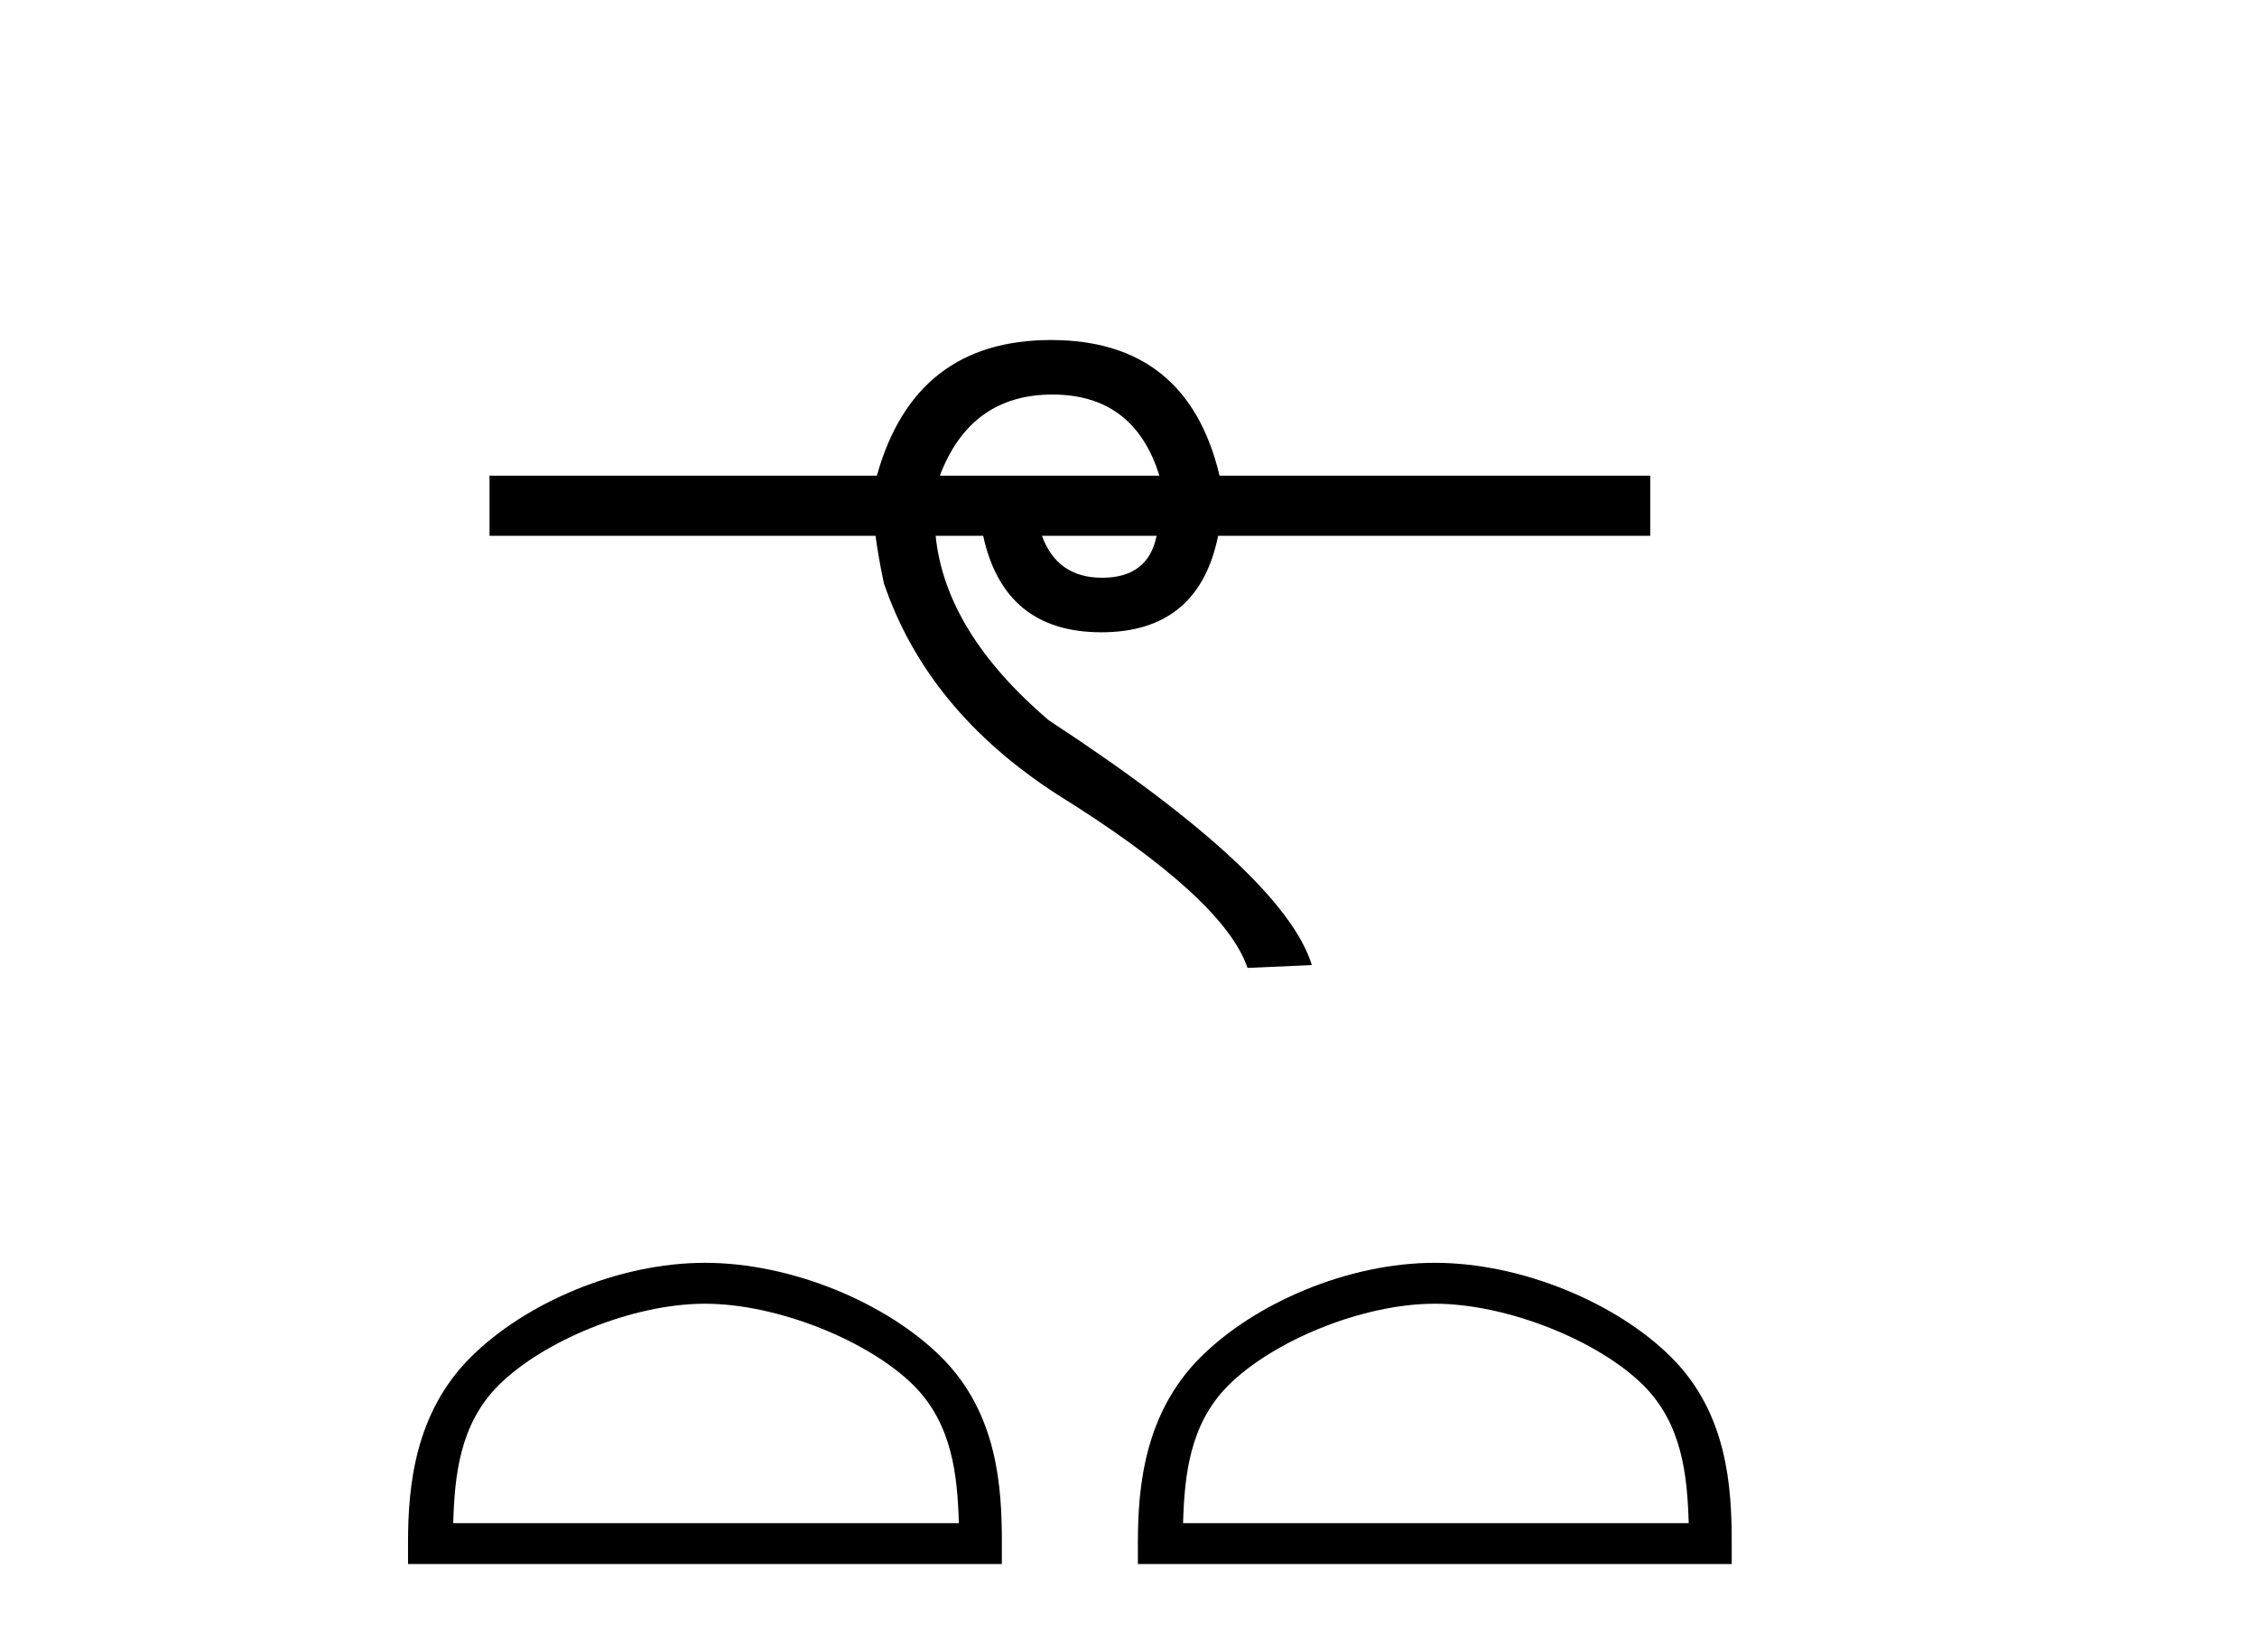
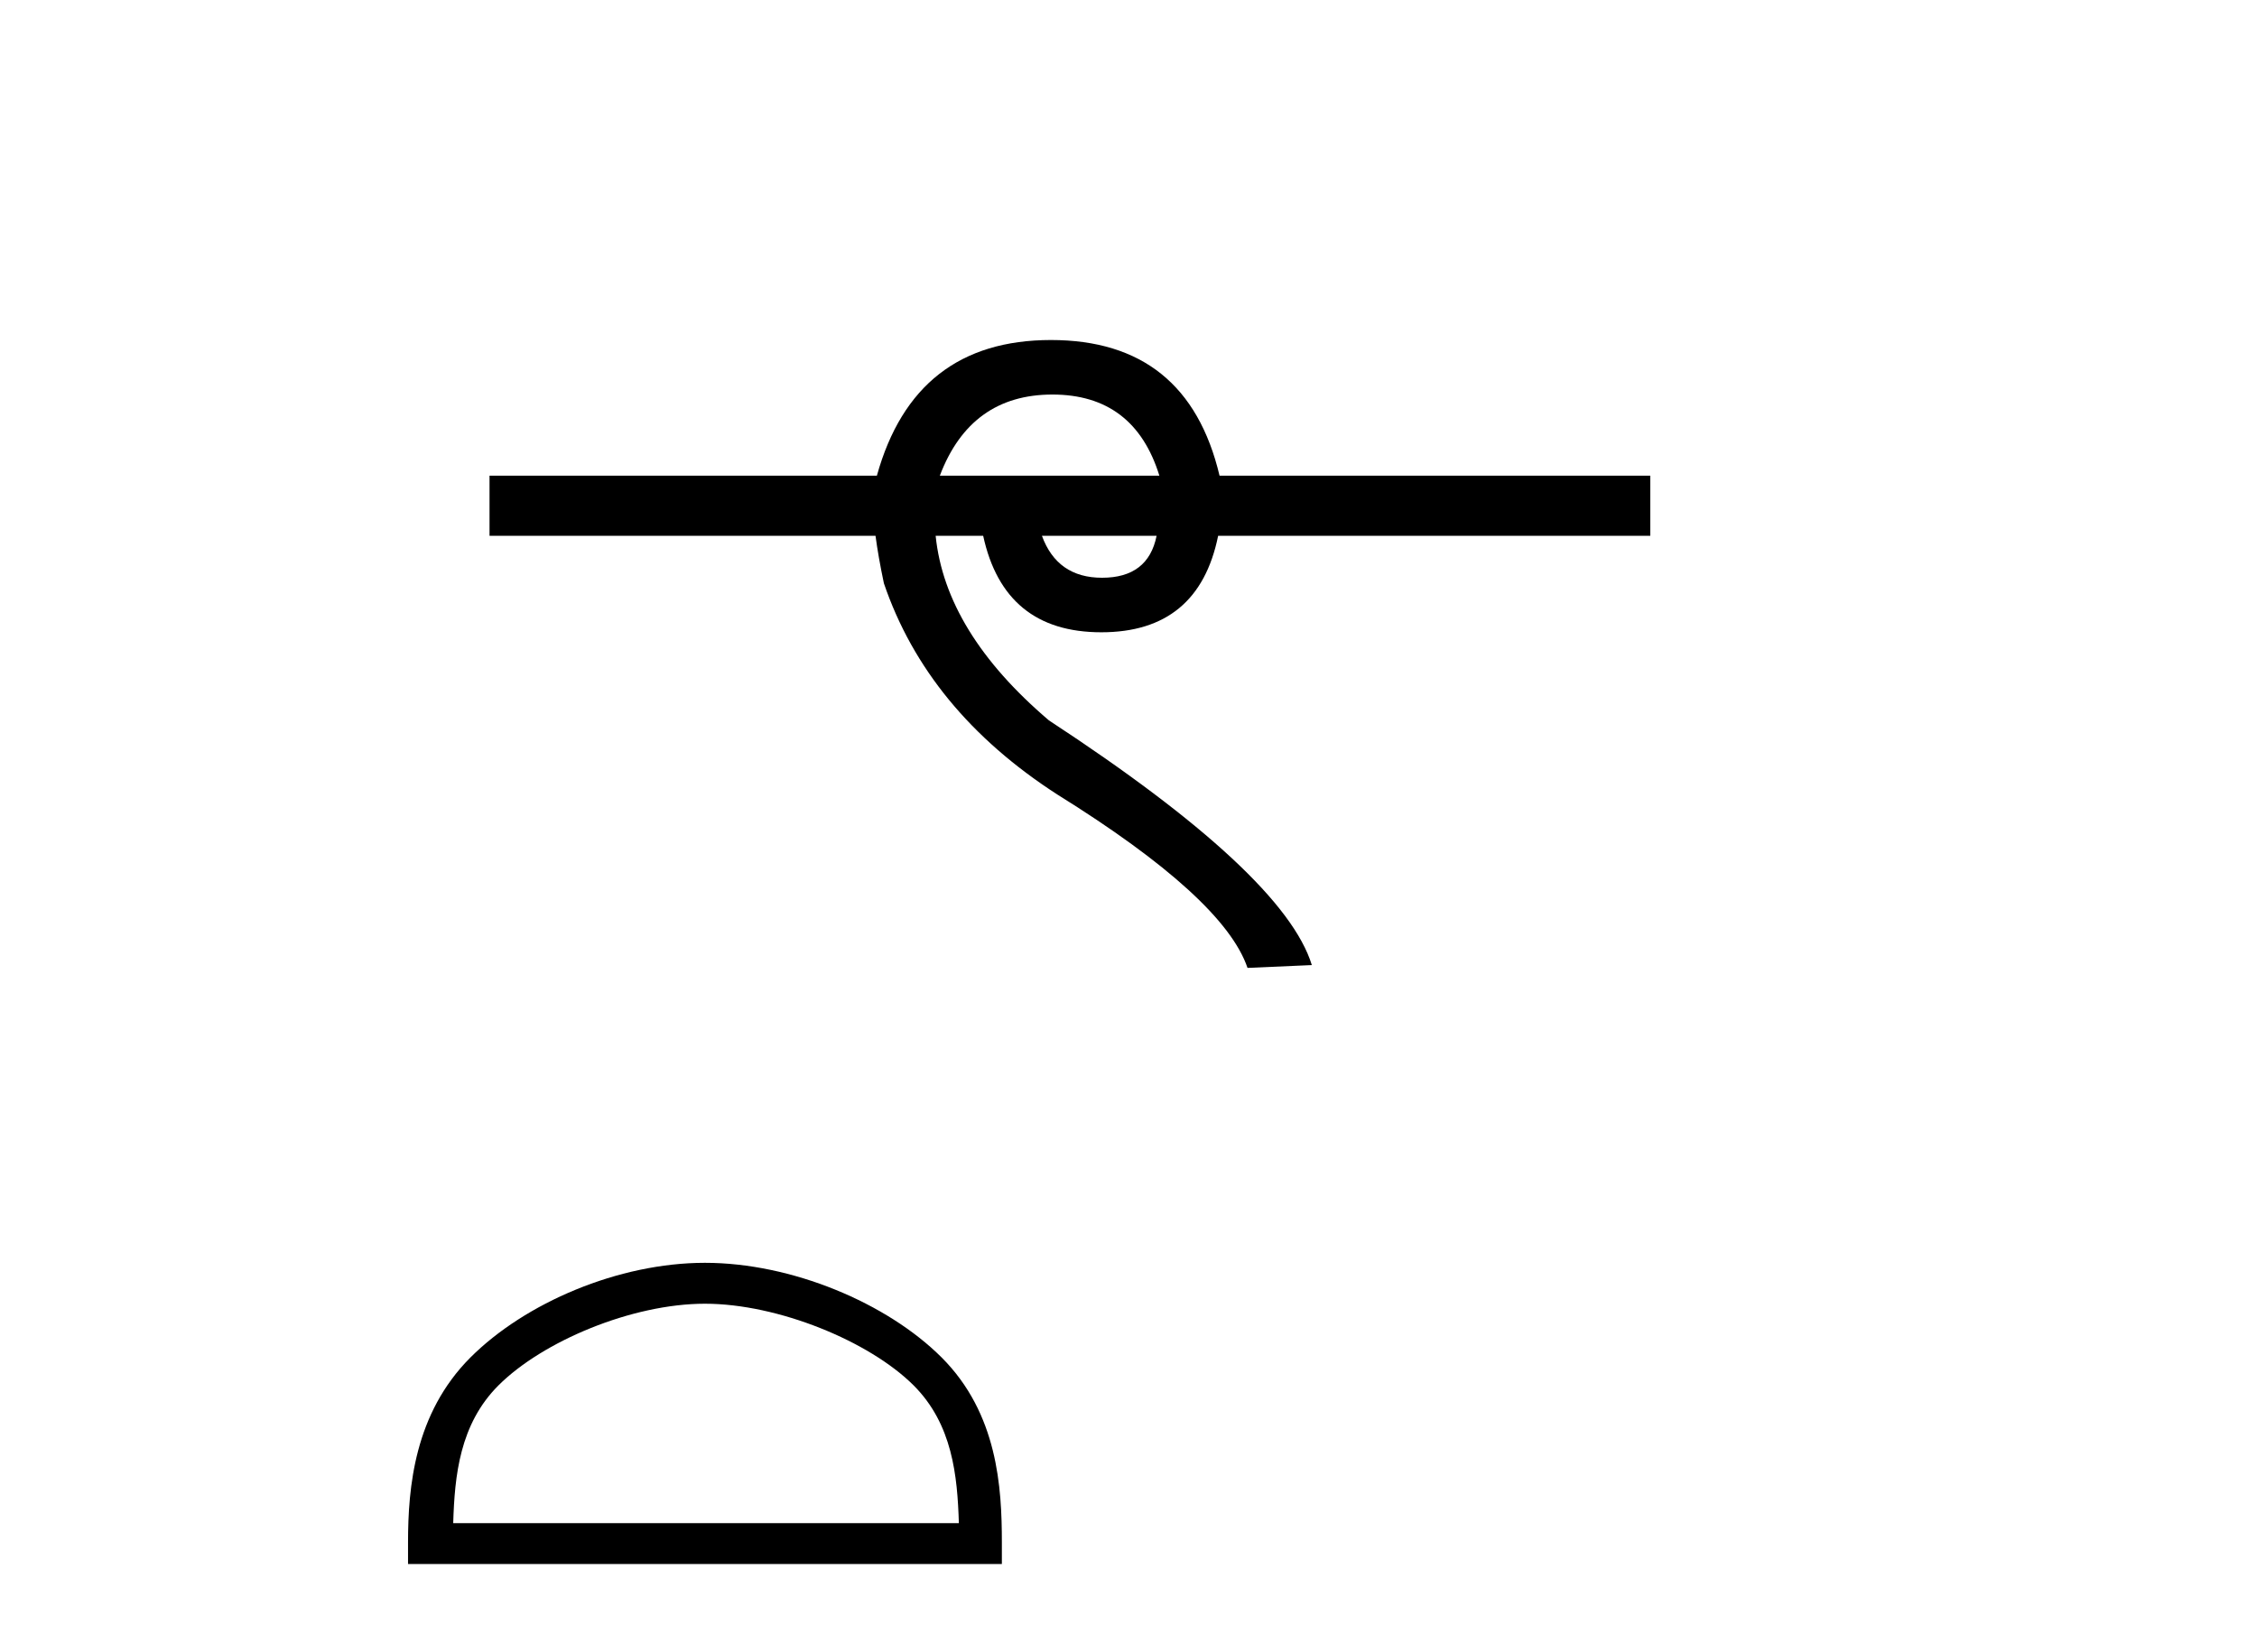
<svg xmlns="http://www.w3.org/2000/svg" width="56.0" height="41.0">
  <path d="M 26.112 9.79 Q 28.142 9.79 28.766 11.803 L 23.319 11.803 Q 24.082 9.79 26.112 9.79 ZM 28.697 13.295 Q 28.489 14.336 27.344 14.336 Q 26.233 14.336 25.852 13.295 ZM 26.077 8.437 Q 22.694 8.437 21.757 11.803 L 12.146 11.803 L 12.146 13.295 L 21.723 13.295 Q 21.792 13.815 21.931 14.474 Q 23.006 17.632 26.233 19.714 Q 30.363 22.282 30.953 24.017 L 32.549 23.947 Q 31.855 21.692 26.025 17.875 Q 23.458 15.689 23.215 13.295 L 24.394 13.295 Q 24.915 15.689 27.326 15.689 Q 29.738 15.689 30.224 13.295 L 40.946 13.295 L 40.946 11.803 L 30.259 11.803 Q 29.46 8.437 26.077 8.437 Z" style="fill:#000000;stroke:none" />
  <path d="M 17.491 32.35 C 19.304 32.35 21.572 33.281 22.67 34.378 C 23.63 35.339 23.755 36.612 23.791 37.795 L 11.245 37.795 C 11.28 36.612 11.406 35.339 12.366 34.378 C 13.464 33.281 15.679 32.35 17.491 32.35 ZM 17.491 31.335 C 15.341 31.335 13.028 32.329 11.672 33.684 C 10.282 35.075 10.124 36.906 10.124 38.275 L 10.124 38.809 L 24.858 38.809 L 24.858 38.275 C 24.858 36.906 24.754 35.075 23.364 33.684 C 22.008 32.329 19.641 31.335 17.491 31.335 Z" style="fill:#000000;stroke:none" />
-   <path d="M 35.6 32.35 C 37.412 32.35 39.681 33.281 40.779 34.378 C 41.739 35.339 41.864 36.612 41.9 37.795 L 29.354 37.795 C 29.389 36.612 29.515 35.339 30.475 34.378 C 31.573 33.281 33.788 32.35 35.6 32.35 ZM 35.6 31.335 C 33.45 31.335 31.137 32.329 29.781 33.684 C 28.391 35.075 28.233 36.906 28.233 38.275 L 28.233 38.809 L 42.967 38.809 L 42.967 38.275 C 42.967 36.906 42.863 35.075 41.473 33.684 C 40.117 32.329 37.75 31.335 35.6 31.335 Z" style="fill:#000000;stroke:none" />
</svg>